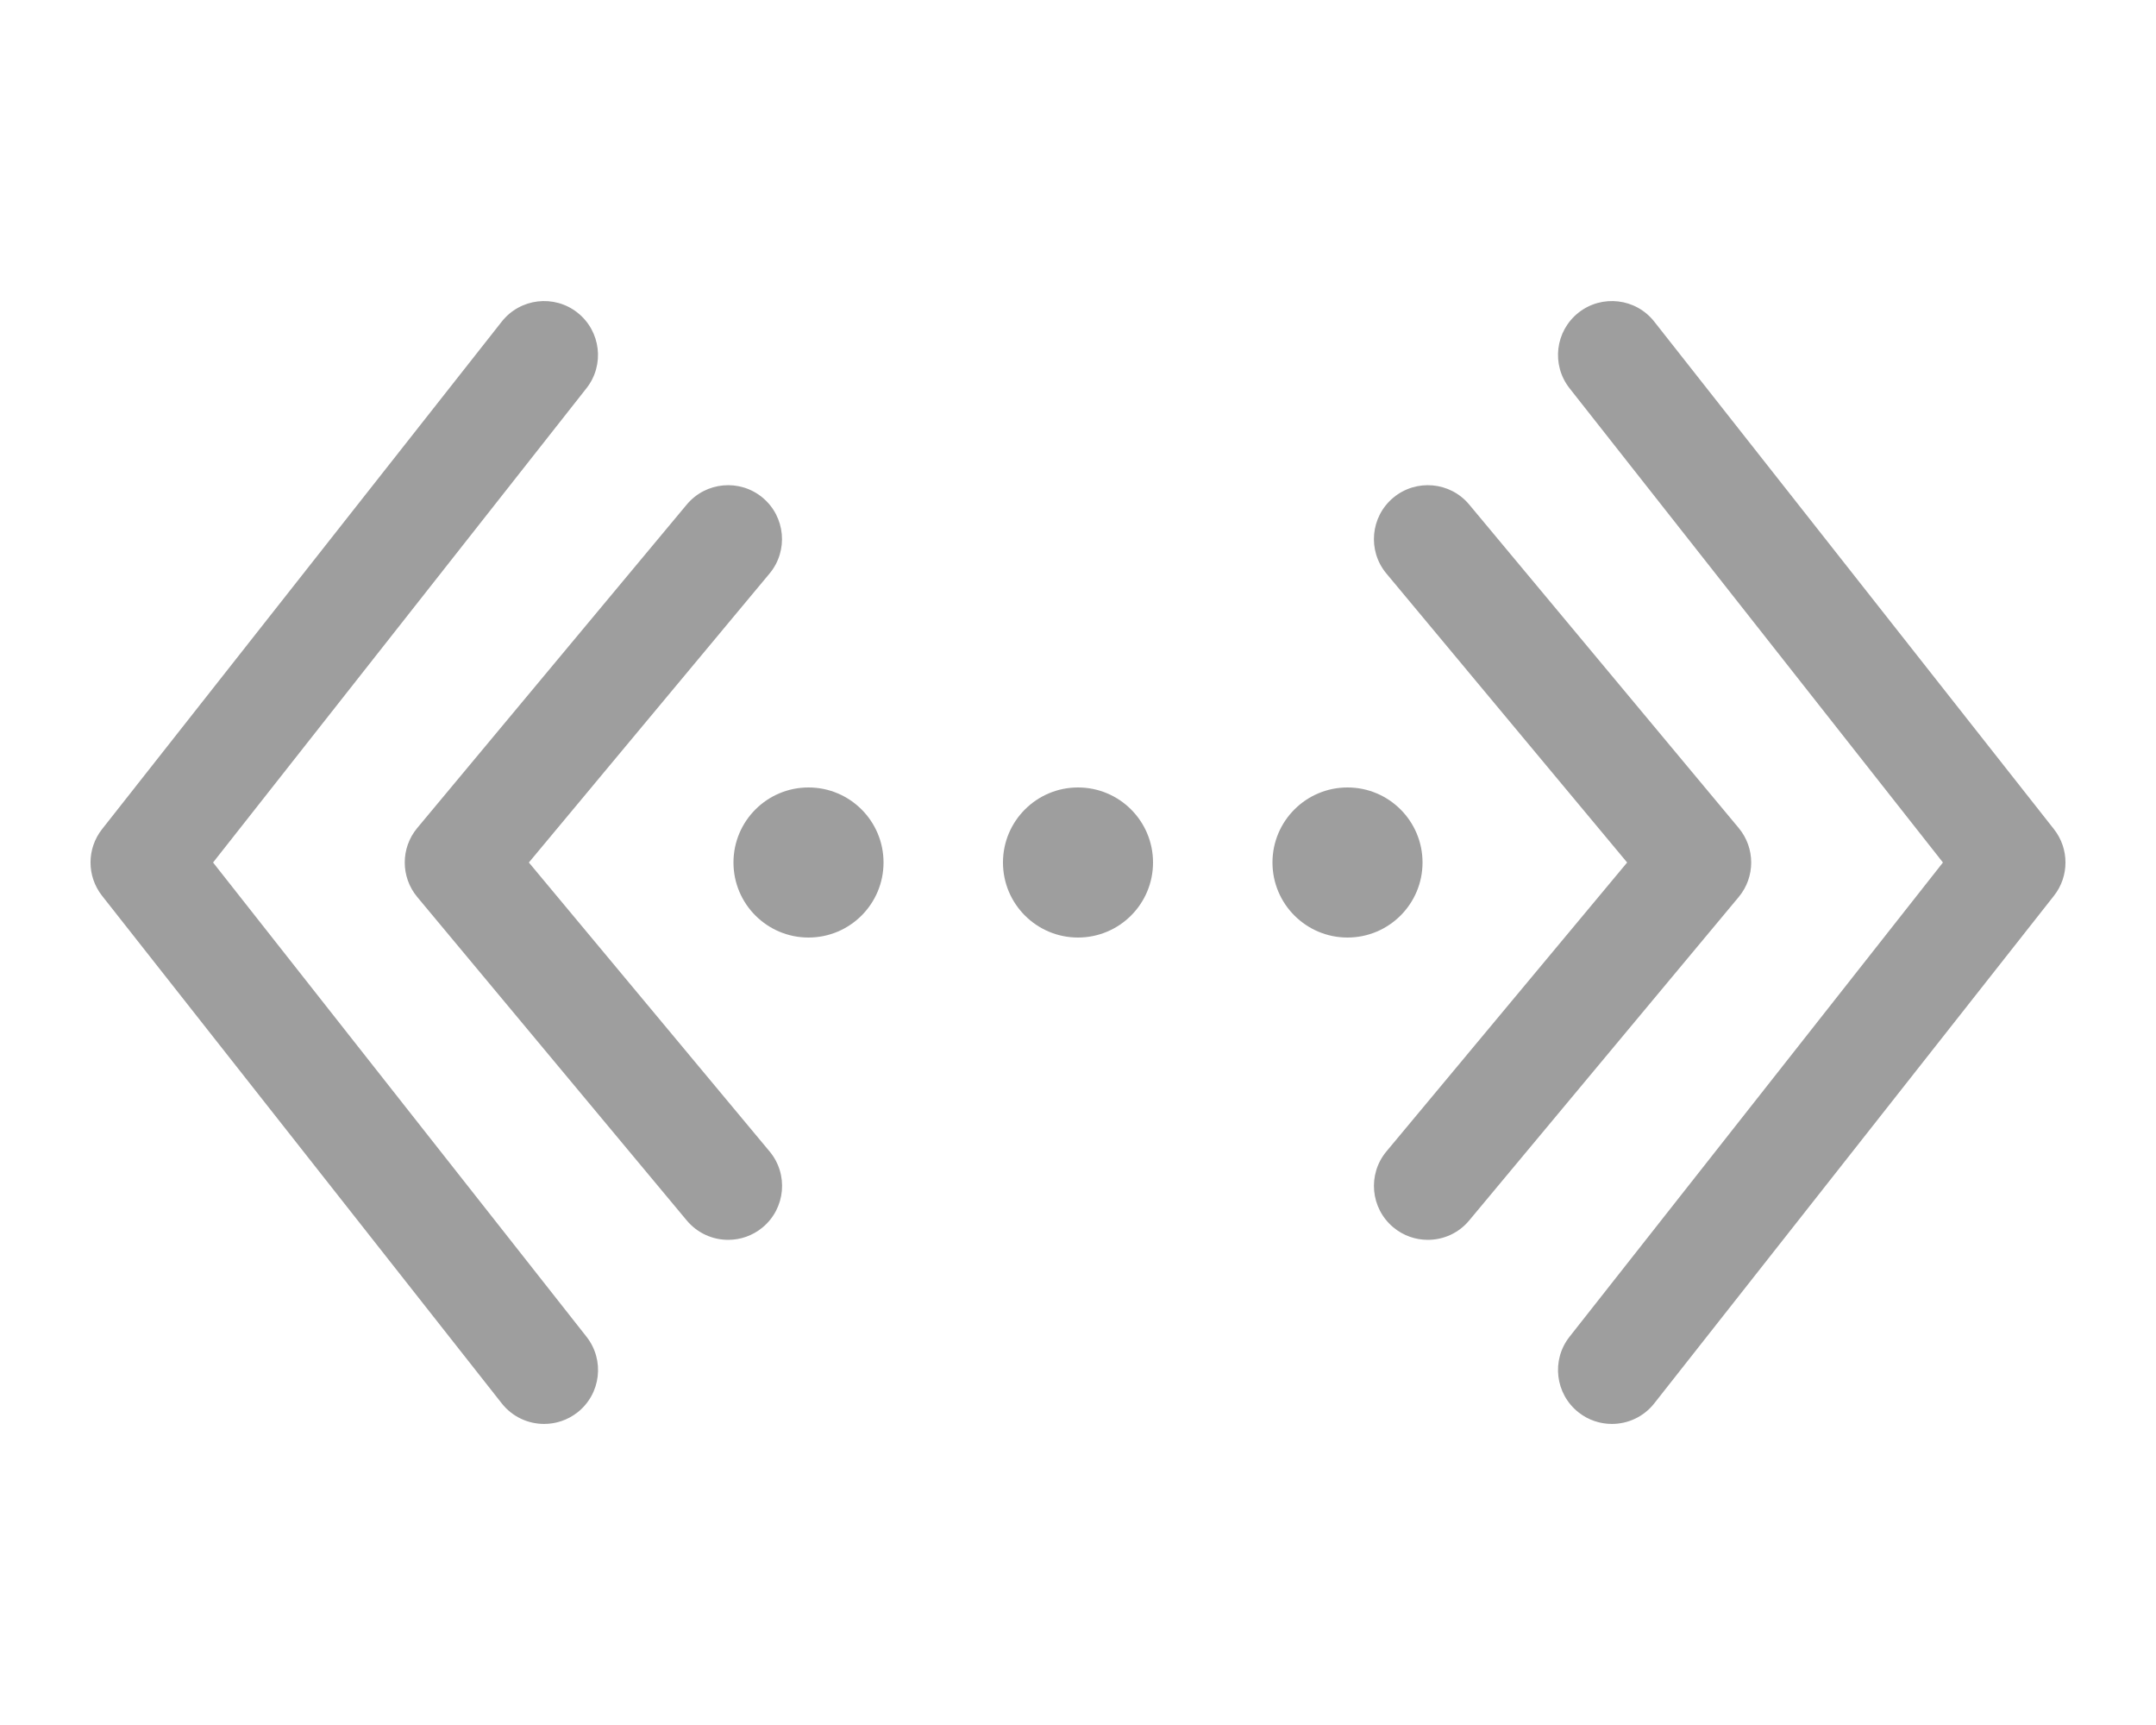
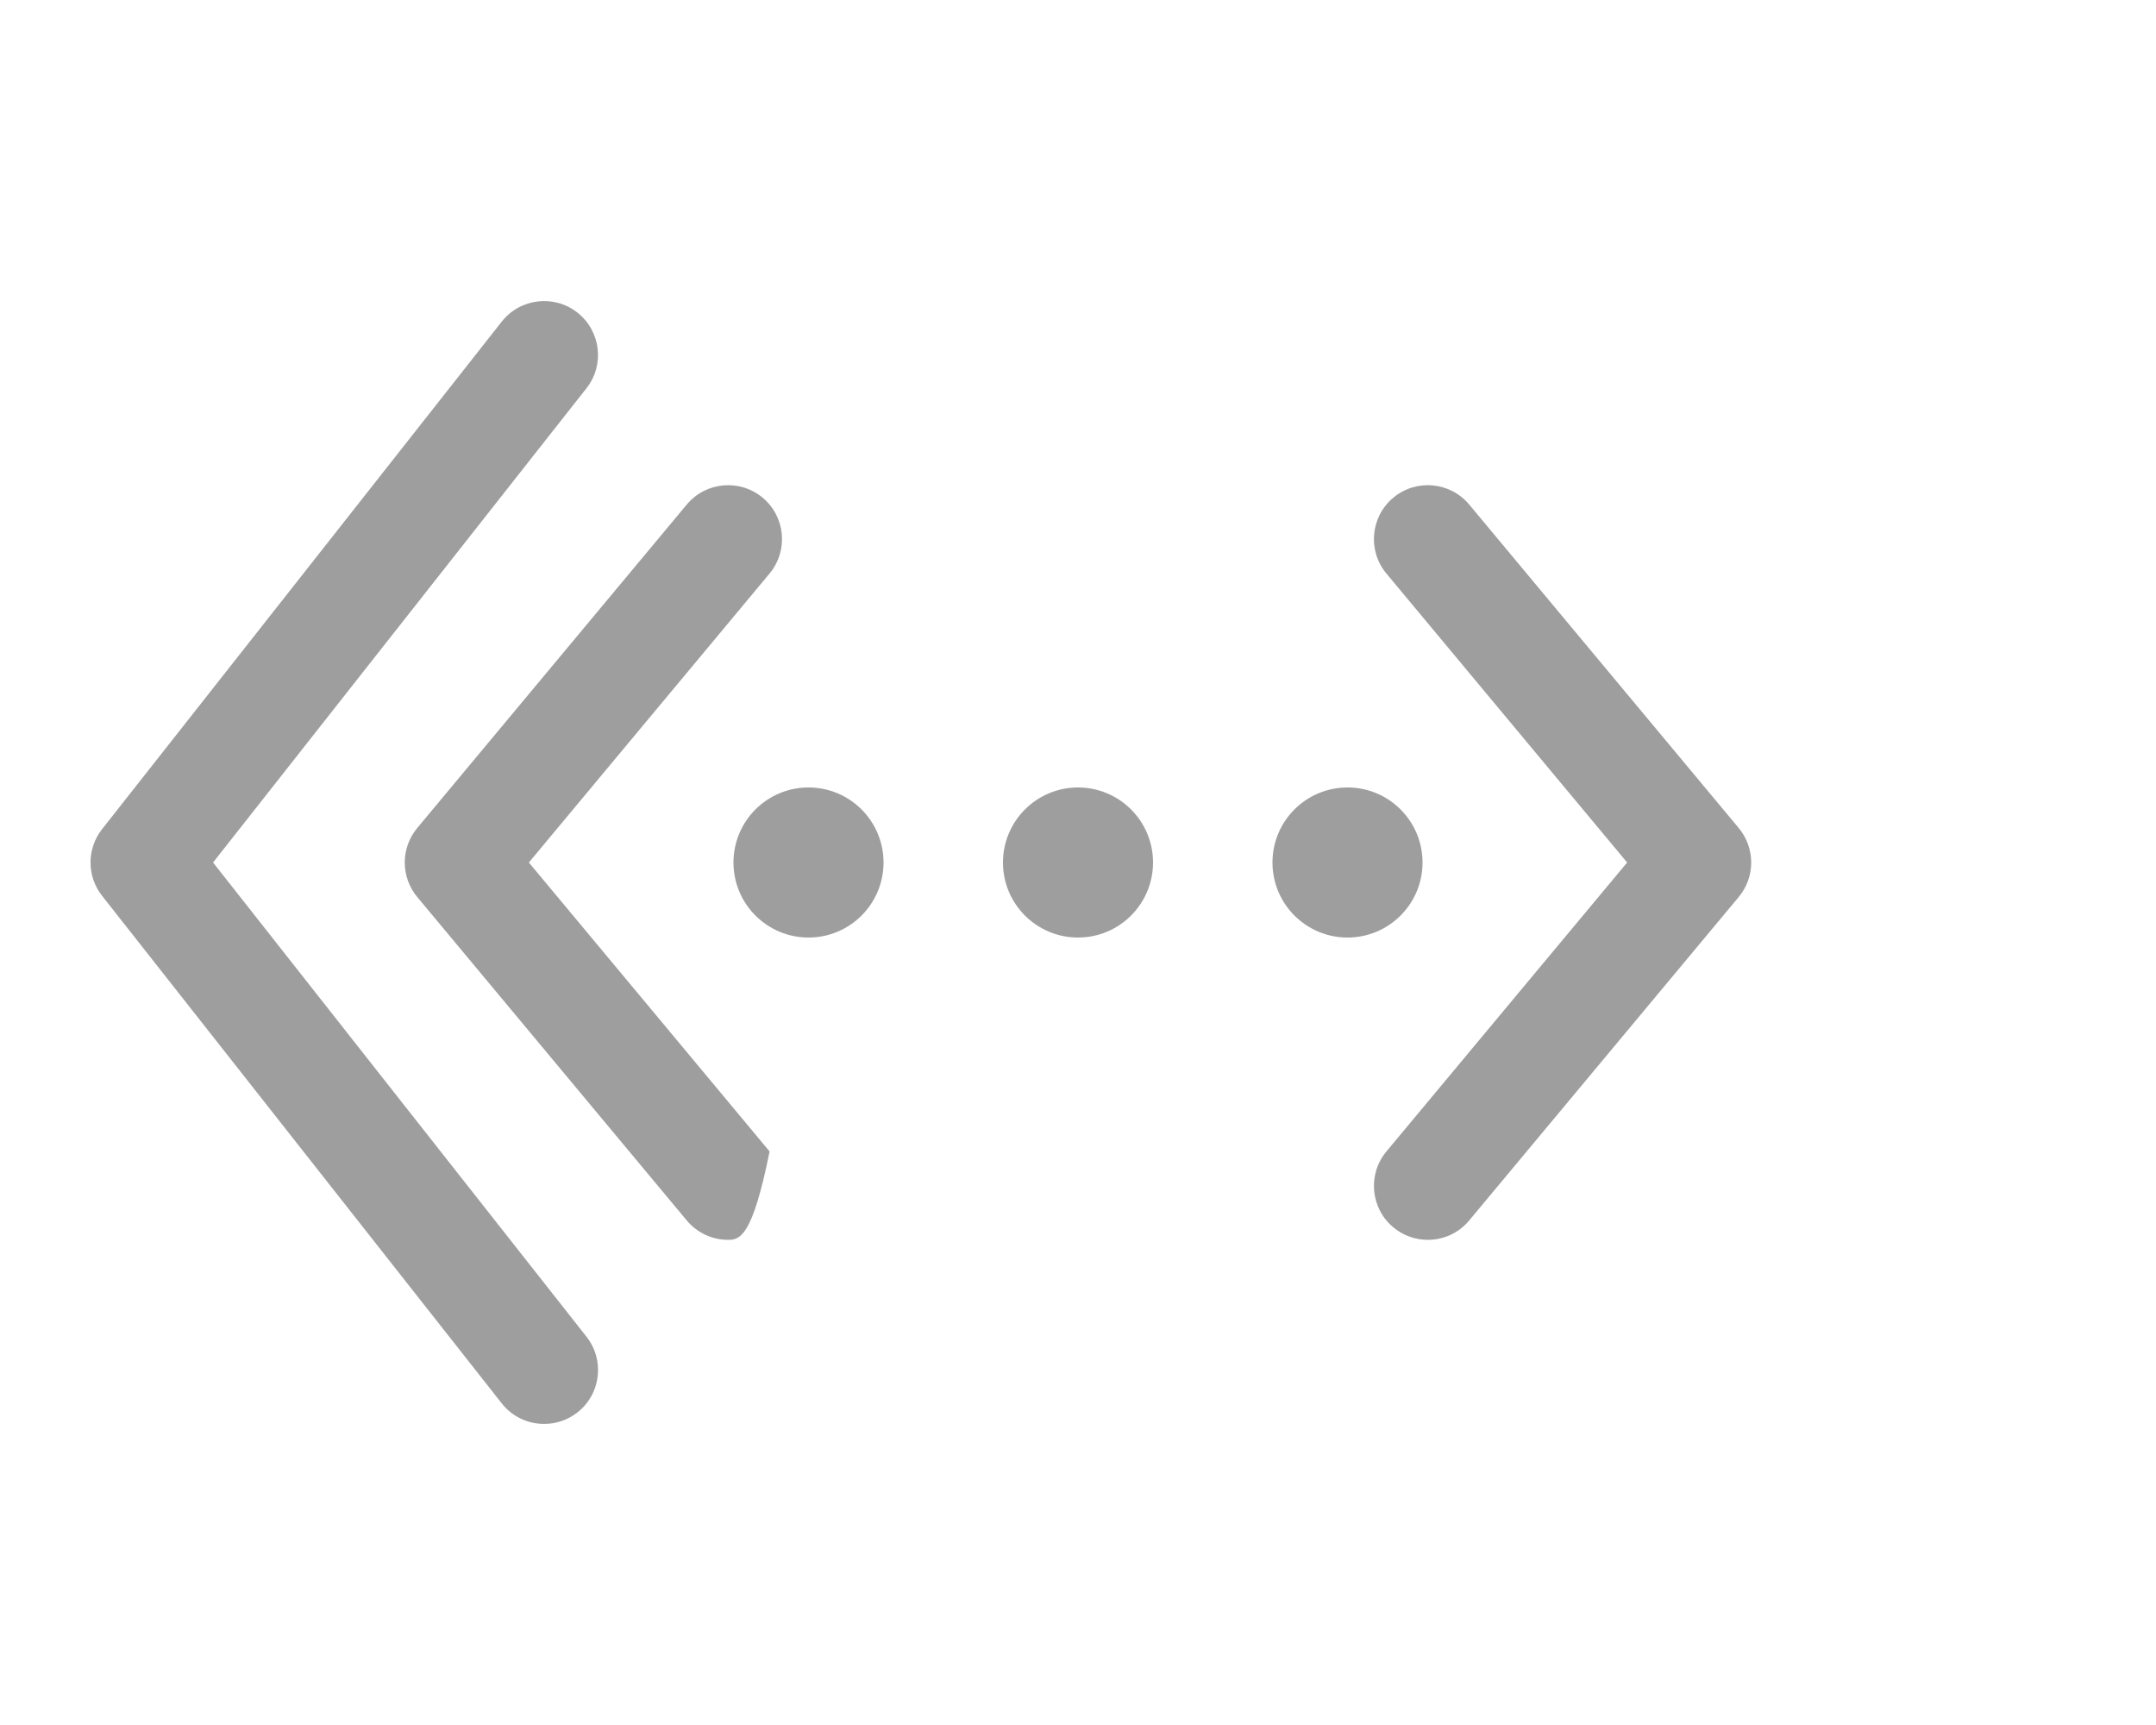
<svg xmlns="http://www.w3.org/2000/svg" version="1.1" id="Layer_1" x="0px" y="0px" width="40px" height="32px" viewBox="0 0 40 32" style="enable-background:new 0 0 40 32;" xml:space="preserve">
  <g>
    <g>
      <g>
-         <path style="fill:#9E9E9E;" d="M29.905,26.415c-0.217,0-0.435-0.07-0.618-0.214c-0.434-0.342-0.509-0.971-0.167-1.404L36.047,16     L29.12,7.203c-0.342-0.434-0.267-1.062,0.167-1.404c0.433-0.341,1.063-0.267,1.404,0.167l7.415,9.415     c0.286,0.363,0.286,0.875,0,1.237l-7.415,9.416C30.494,26.284,30.201,26.415,29.905,26.415z" />
-       </g>
+         </g>
    </g>
    <g>
      <g>
        <path style="fill:#9E9E9E;" d="M26.49,23c-0.226,0-0.453-0.076-0.64-0.232c-0.424-0.354-0.481-0.984-0.128-1.408L30.188,16     l-4.466-5.36c-0.354-0.424-0.296-1.055,0.128-1.408s1.055-0.296,1.408,0.128l5,6c0.309,0.371,0.309,0.91,0,1.28l-5,6     C27.061,22.878,26.776,23,26.49,23z" />
      </g>
    </g>
    <g>
      <g>
        <path style="fill:#9E9E9E;" d="M10.095,26.415c-0.296,0-0.589-0.131-0.786-0.381l-7.415-9.416c-0.286-0.363-0.286-0.875,0-1.237     l7.415-9.415c0.342-0.434,0.972-0.508,1.404-0.167c0.434,0.342,0.509,0.971,0.167,1.404L3.953,16l6.928,8.797     c0.342,0.434,0.267,1.062-0.167,1.404C10.53,26.345,10.312,26.415,10.095,26.415z" />
      </g>
    </g>
    <g>
      <g>
-         <path style="fill:#9E9E9E;" d="M13.51,23c-0.287,0-0.571-0.123-0.769-0.36l-5-6c-0.309-0.371-0.309-0.91,0-1.28l5-6     c0.354-0.424,0.983-0.481,1.408-0.128c0.424,0.354,0.481,0.984,0.128,1.408L9.812,16l4.466,5.36     c0.354,0.424,0.296,1.055-0.128,1.408C13.963,22.924,13.736,23,13.51,23z" />
+         <path style="fill:#9E9E9E;" d="M13.51,23c-0.287,0-0.571-0.123-0.769-0.36l-5-6c-0.309-0.371-0.309-0.91,0-1.28l5-6     c0.354-0.424,0.983-0.481,1.408-0.128c0.424,0.354,0.481,0.984,0.128,1.408L9.812,16l4.466,5.36     C13.963,22.924,13.736,23,13.51,23z" />
      </g>
    </g>
    <g>
      <g>
        <g>
          <circle style="fill:#9E9E9E;" cx="15" cy="16" r="1.392" />
        </g>
      </g>
      <g>
        <g>
          <circle style="fill:#9E9E9E;" cx="20" cy="16" r="1.392" />
        </g>
      </g>
      <g>
        <g>
          <circle style="fill:#9E9E9E;" cx="25" cy="16" r="1.392" />
        </g>
      </g>
    </g>
  </g>
  <g>
</g>
  <g>
</g>
  <g>
</g>
  <g>
</g>
  <g>
</g>
  <g>
</g>
</svg>